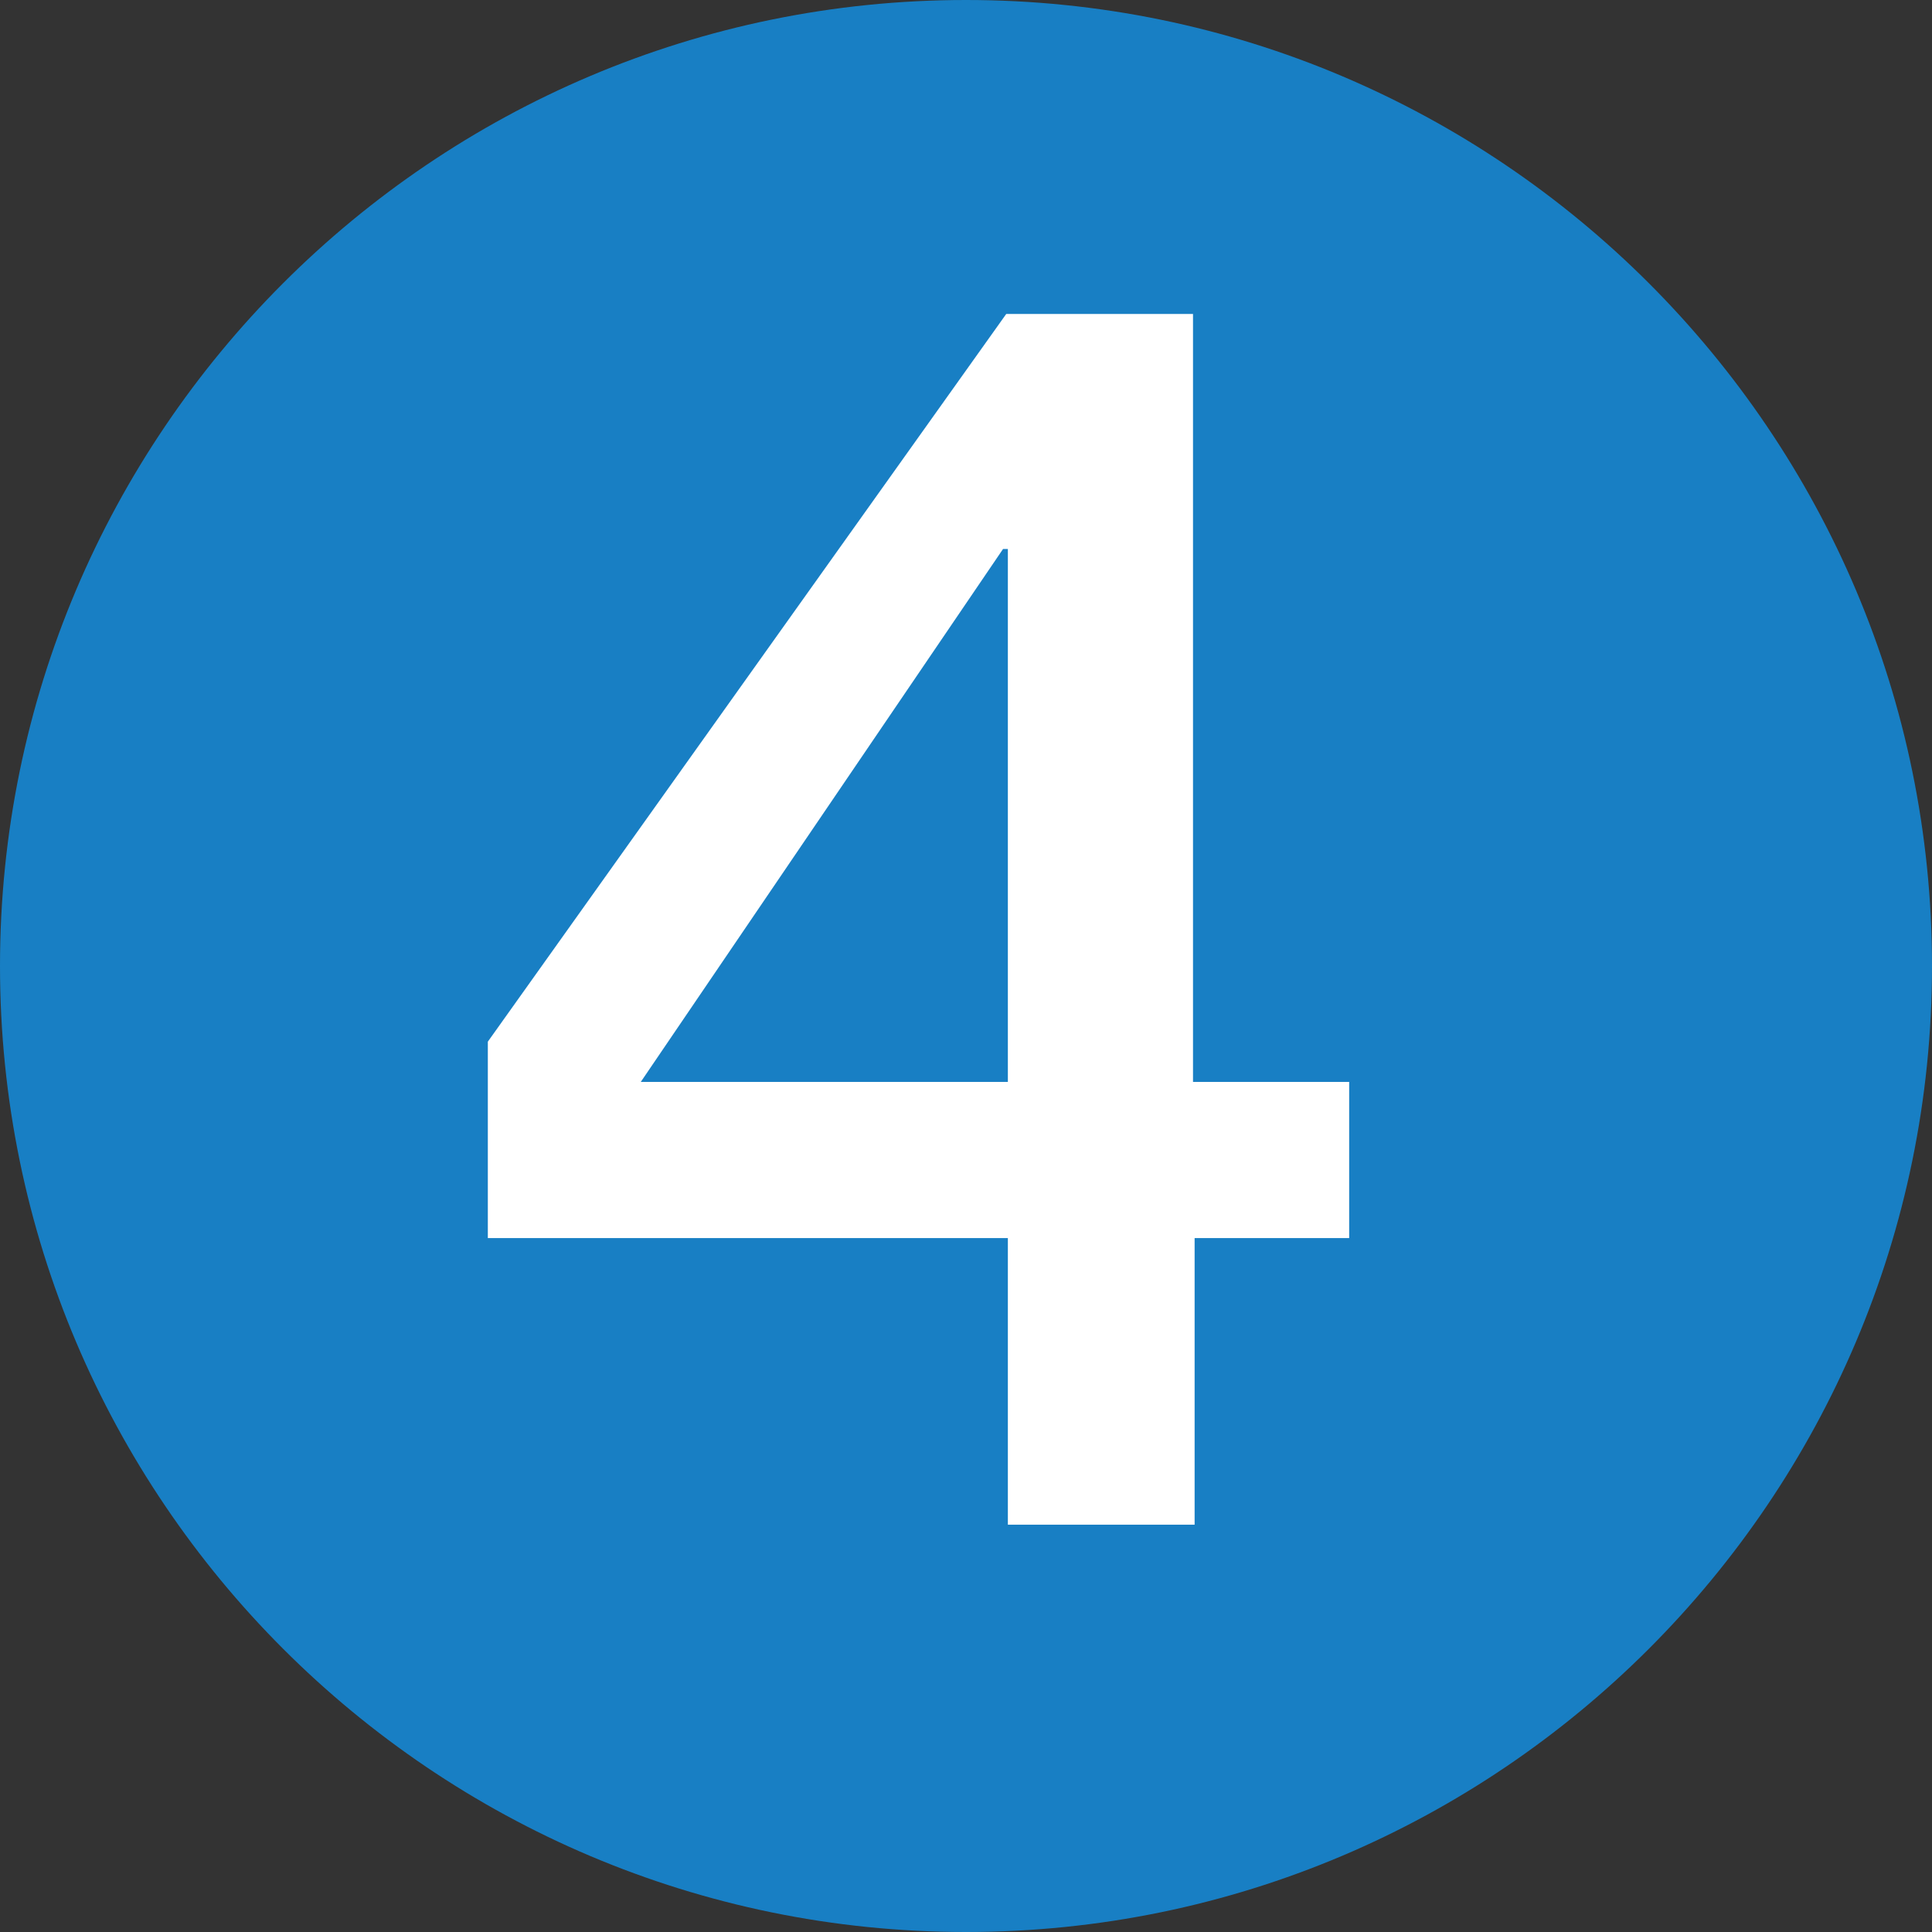
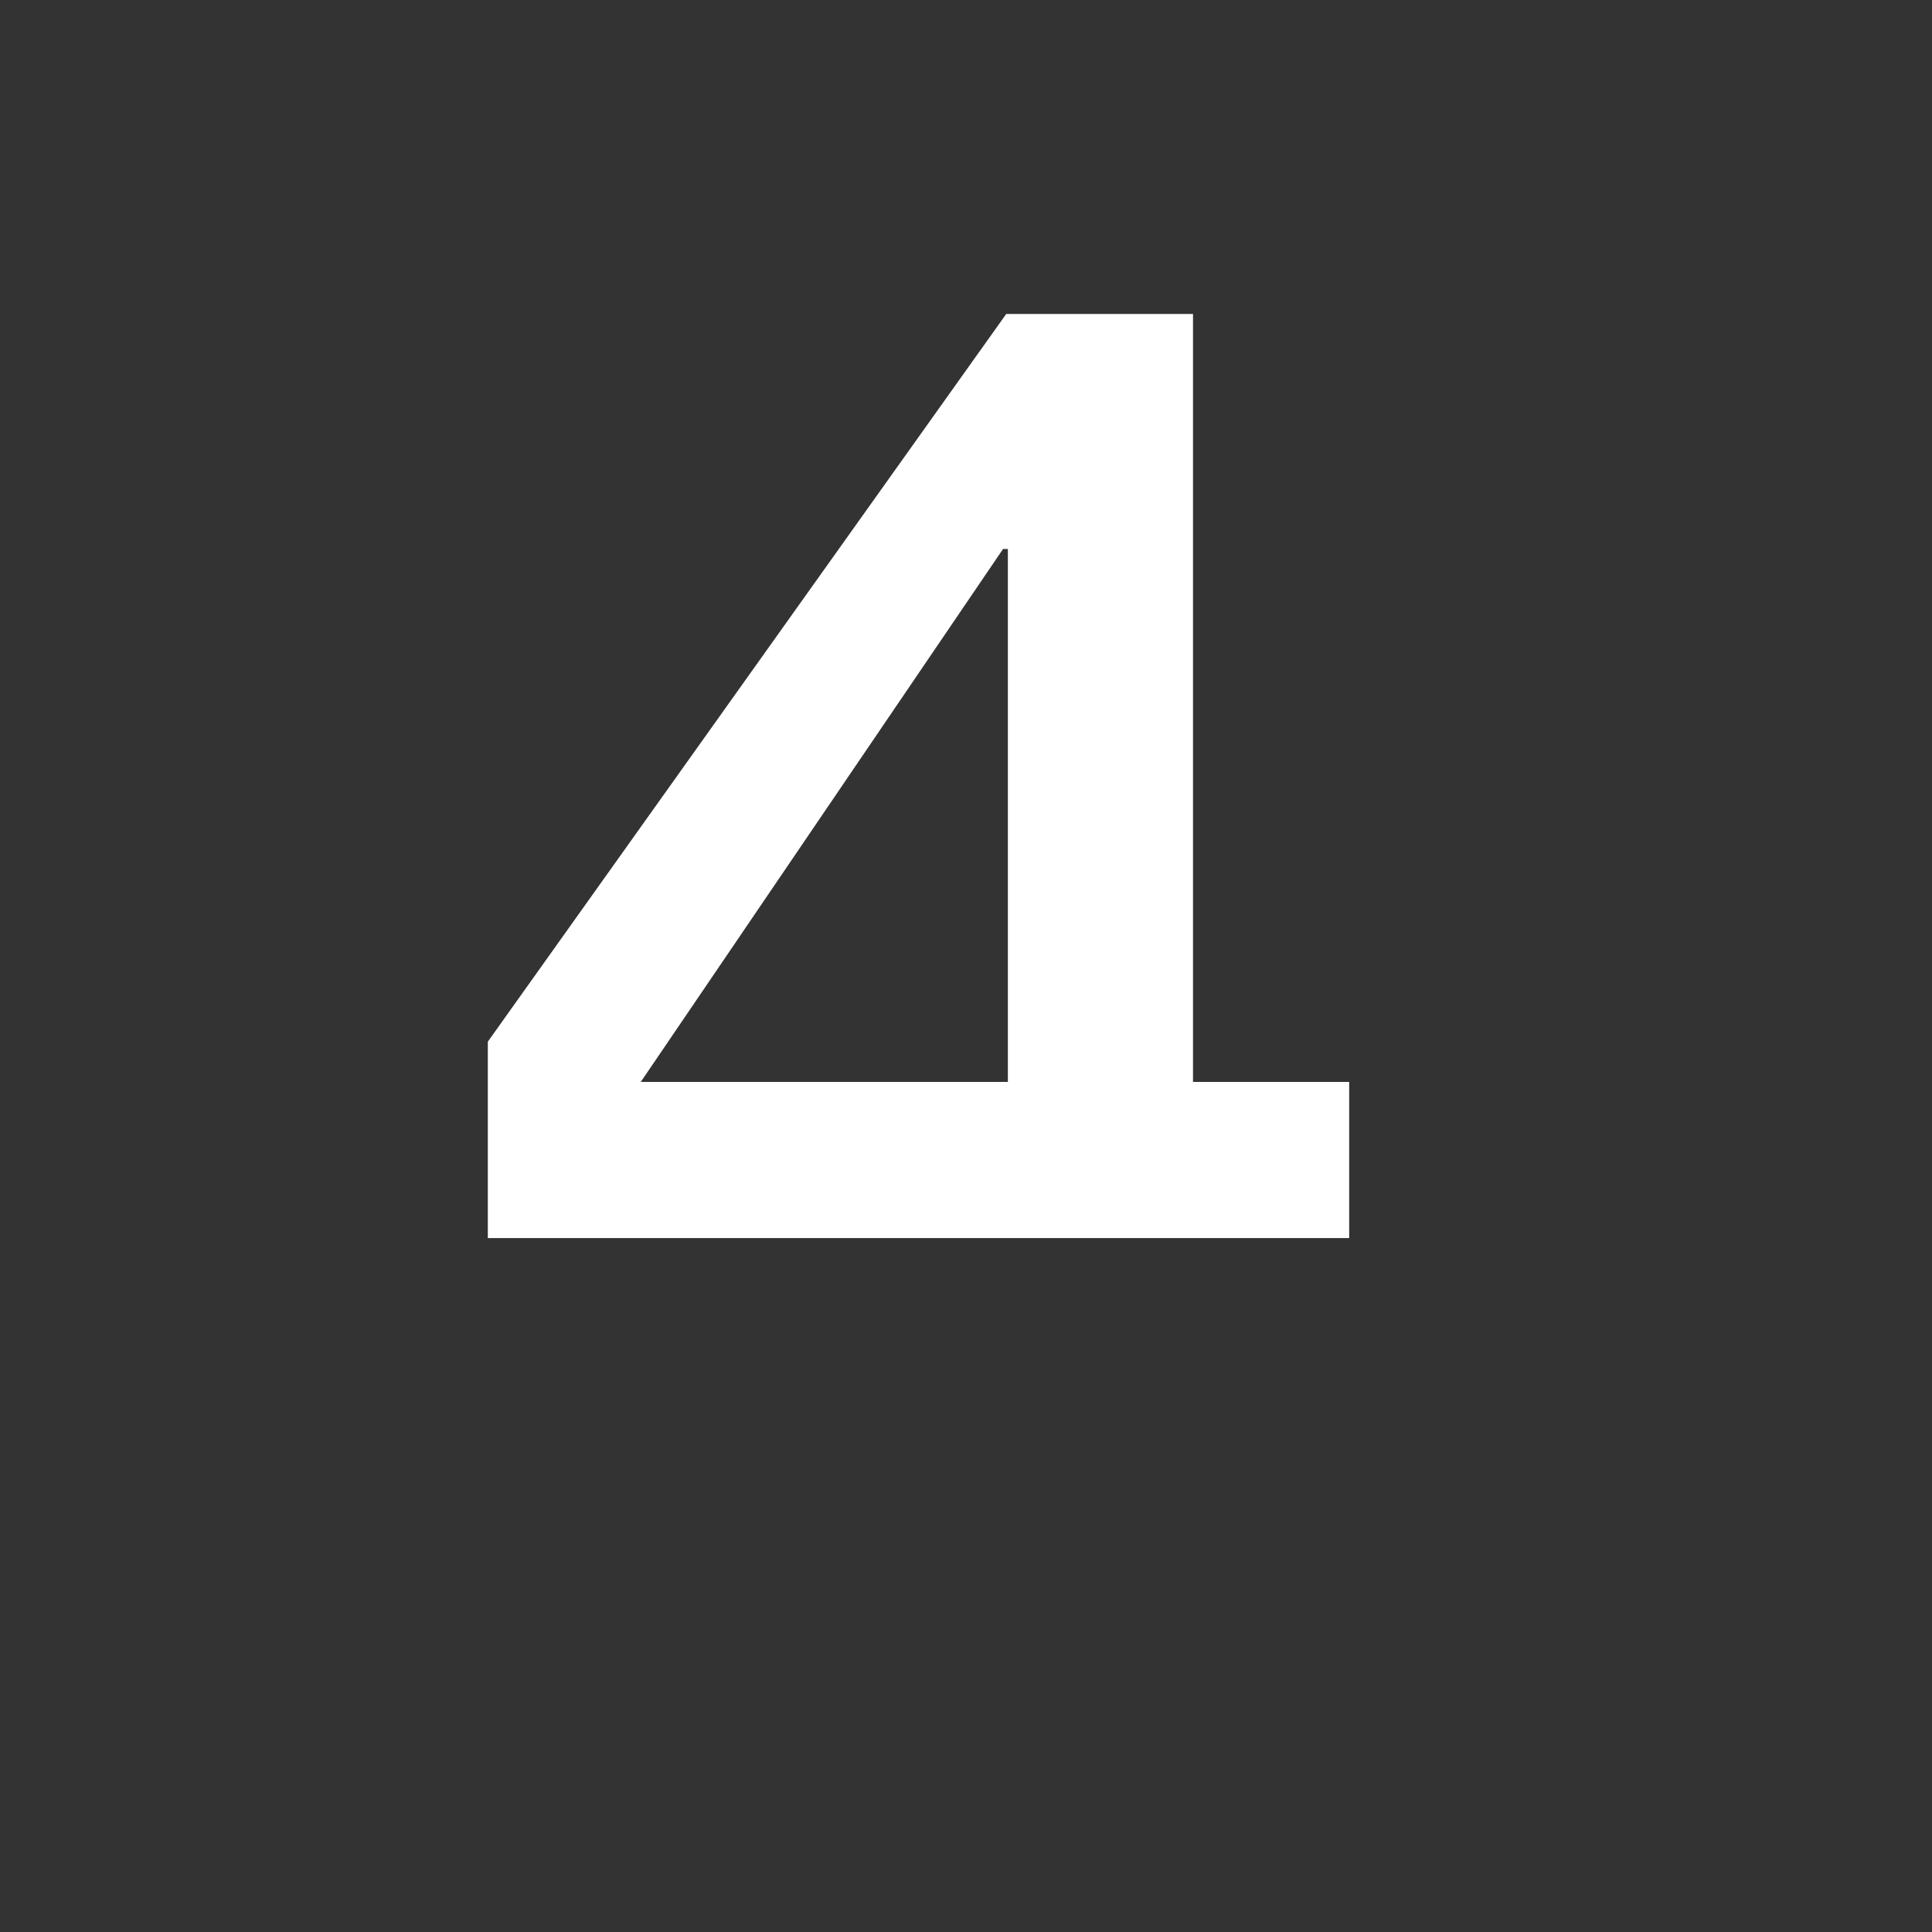
<svg xmlns="http://www.w3.org/2000/svg" version="1.1" id="レイヤー_1" x="0px" width="6" height="6" y="0px" viewBox="0 0 12 12" style="enable-background:new 0 0 12 12;" xml:space="preserve">
  <rect x="0" y="0" width="12" height="12" fill="#333333" stroke="none" />
  <style type="text/css">
	.st0{fill:#187FC4;}
	.st1{fill:#FFFFFF;}
</style>
-   <path class="st0" d="M12,6c0,3.31-2.69,6-6,6c-3.31,0-6-2.69-6-6c0-3.31,2.69-6,6-6C9.31,0,12,2.69,12,6z" />
-   <path class="st1" d="M8.38,7.69H7.42v1.78H6.26V7.69H3.03V6.47l3.22-4.52h1.16v4.77h0.97V7.69z M3.98,6.72h2.28V3.41H6.23L3.98,6.72  z" />
+   <path class="st1" d="M8.38,7.69H7.42H6.26V7.69H3.03V6.47l3.22-4.52h1.16v4.77h0.97V7.69z M3.98,6.72h2.28V3.41H6.23L3.98,6.72  z" />
</svg>